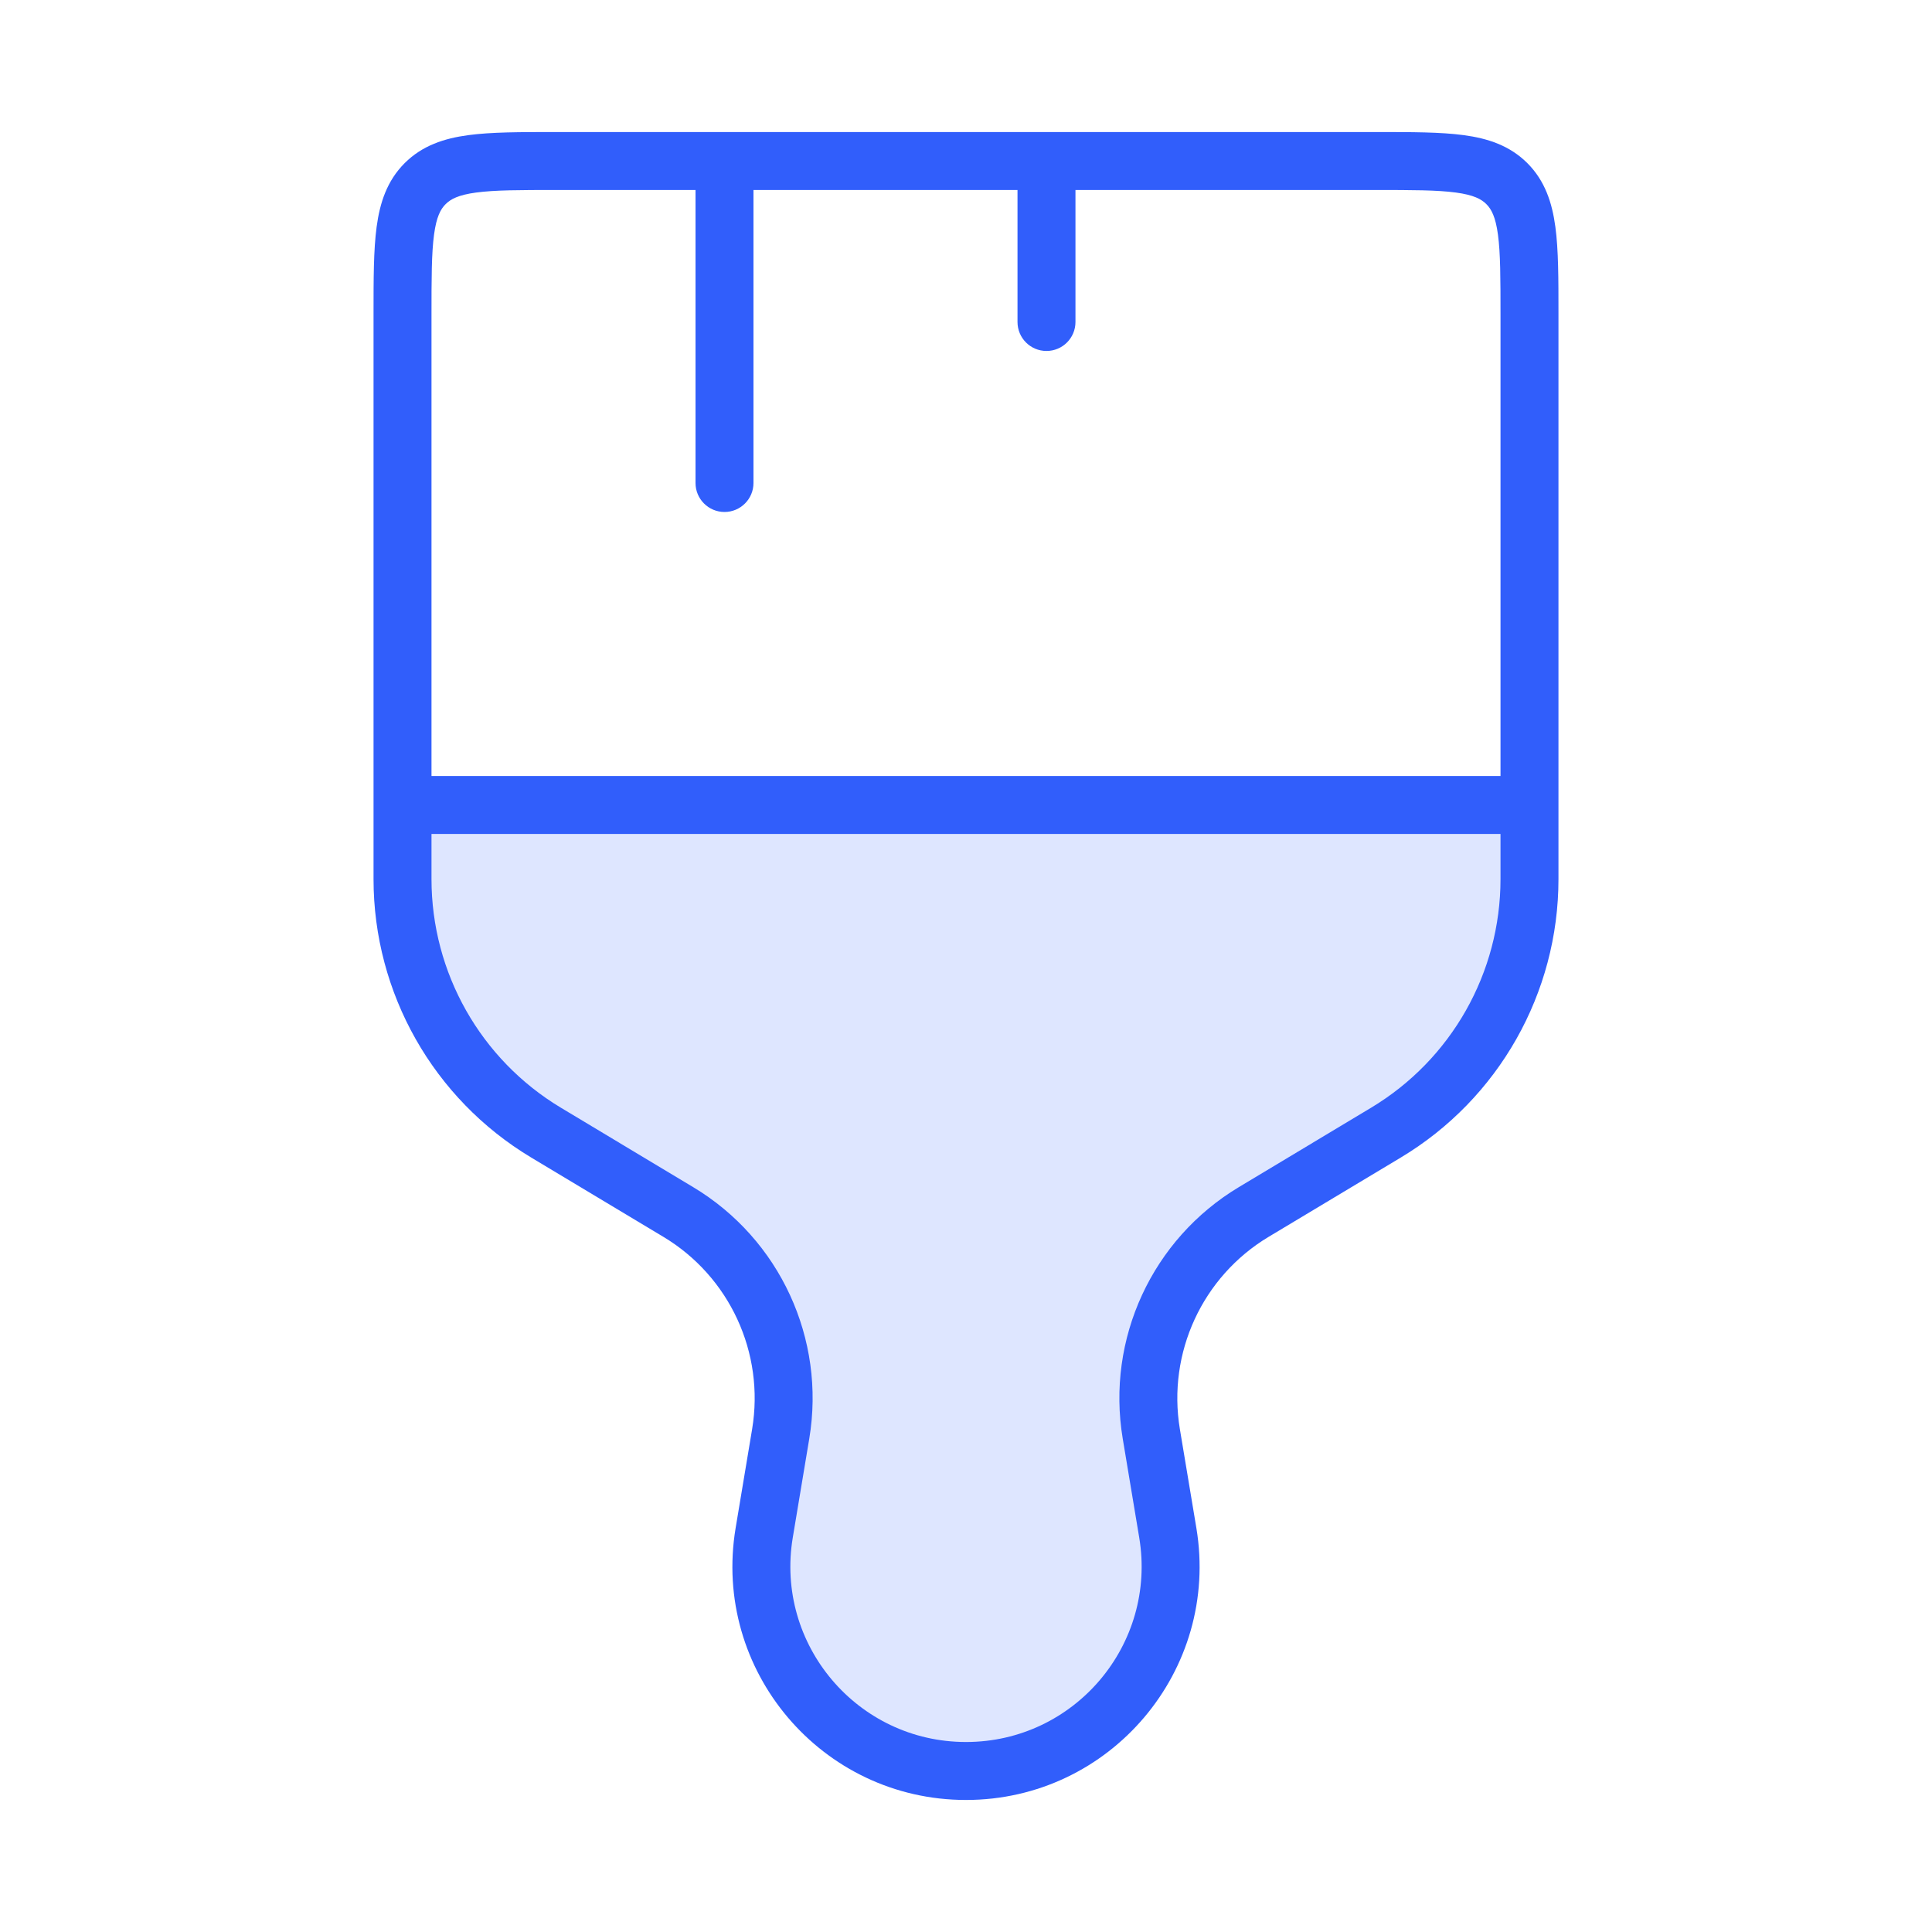
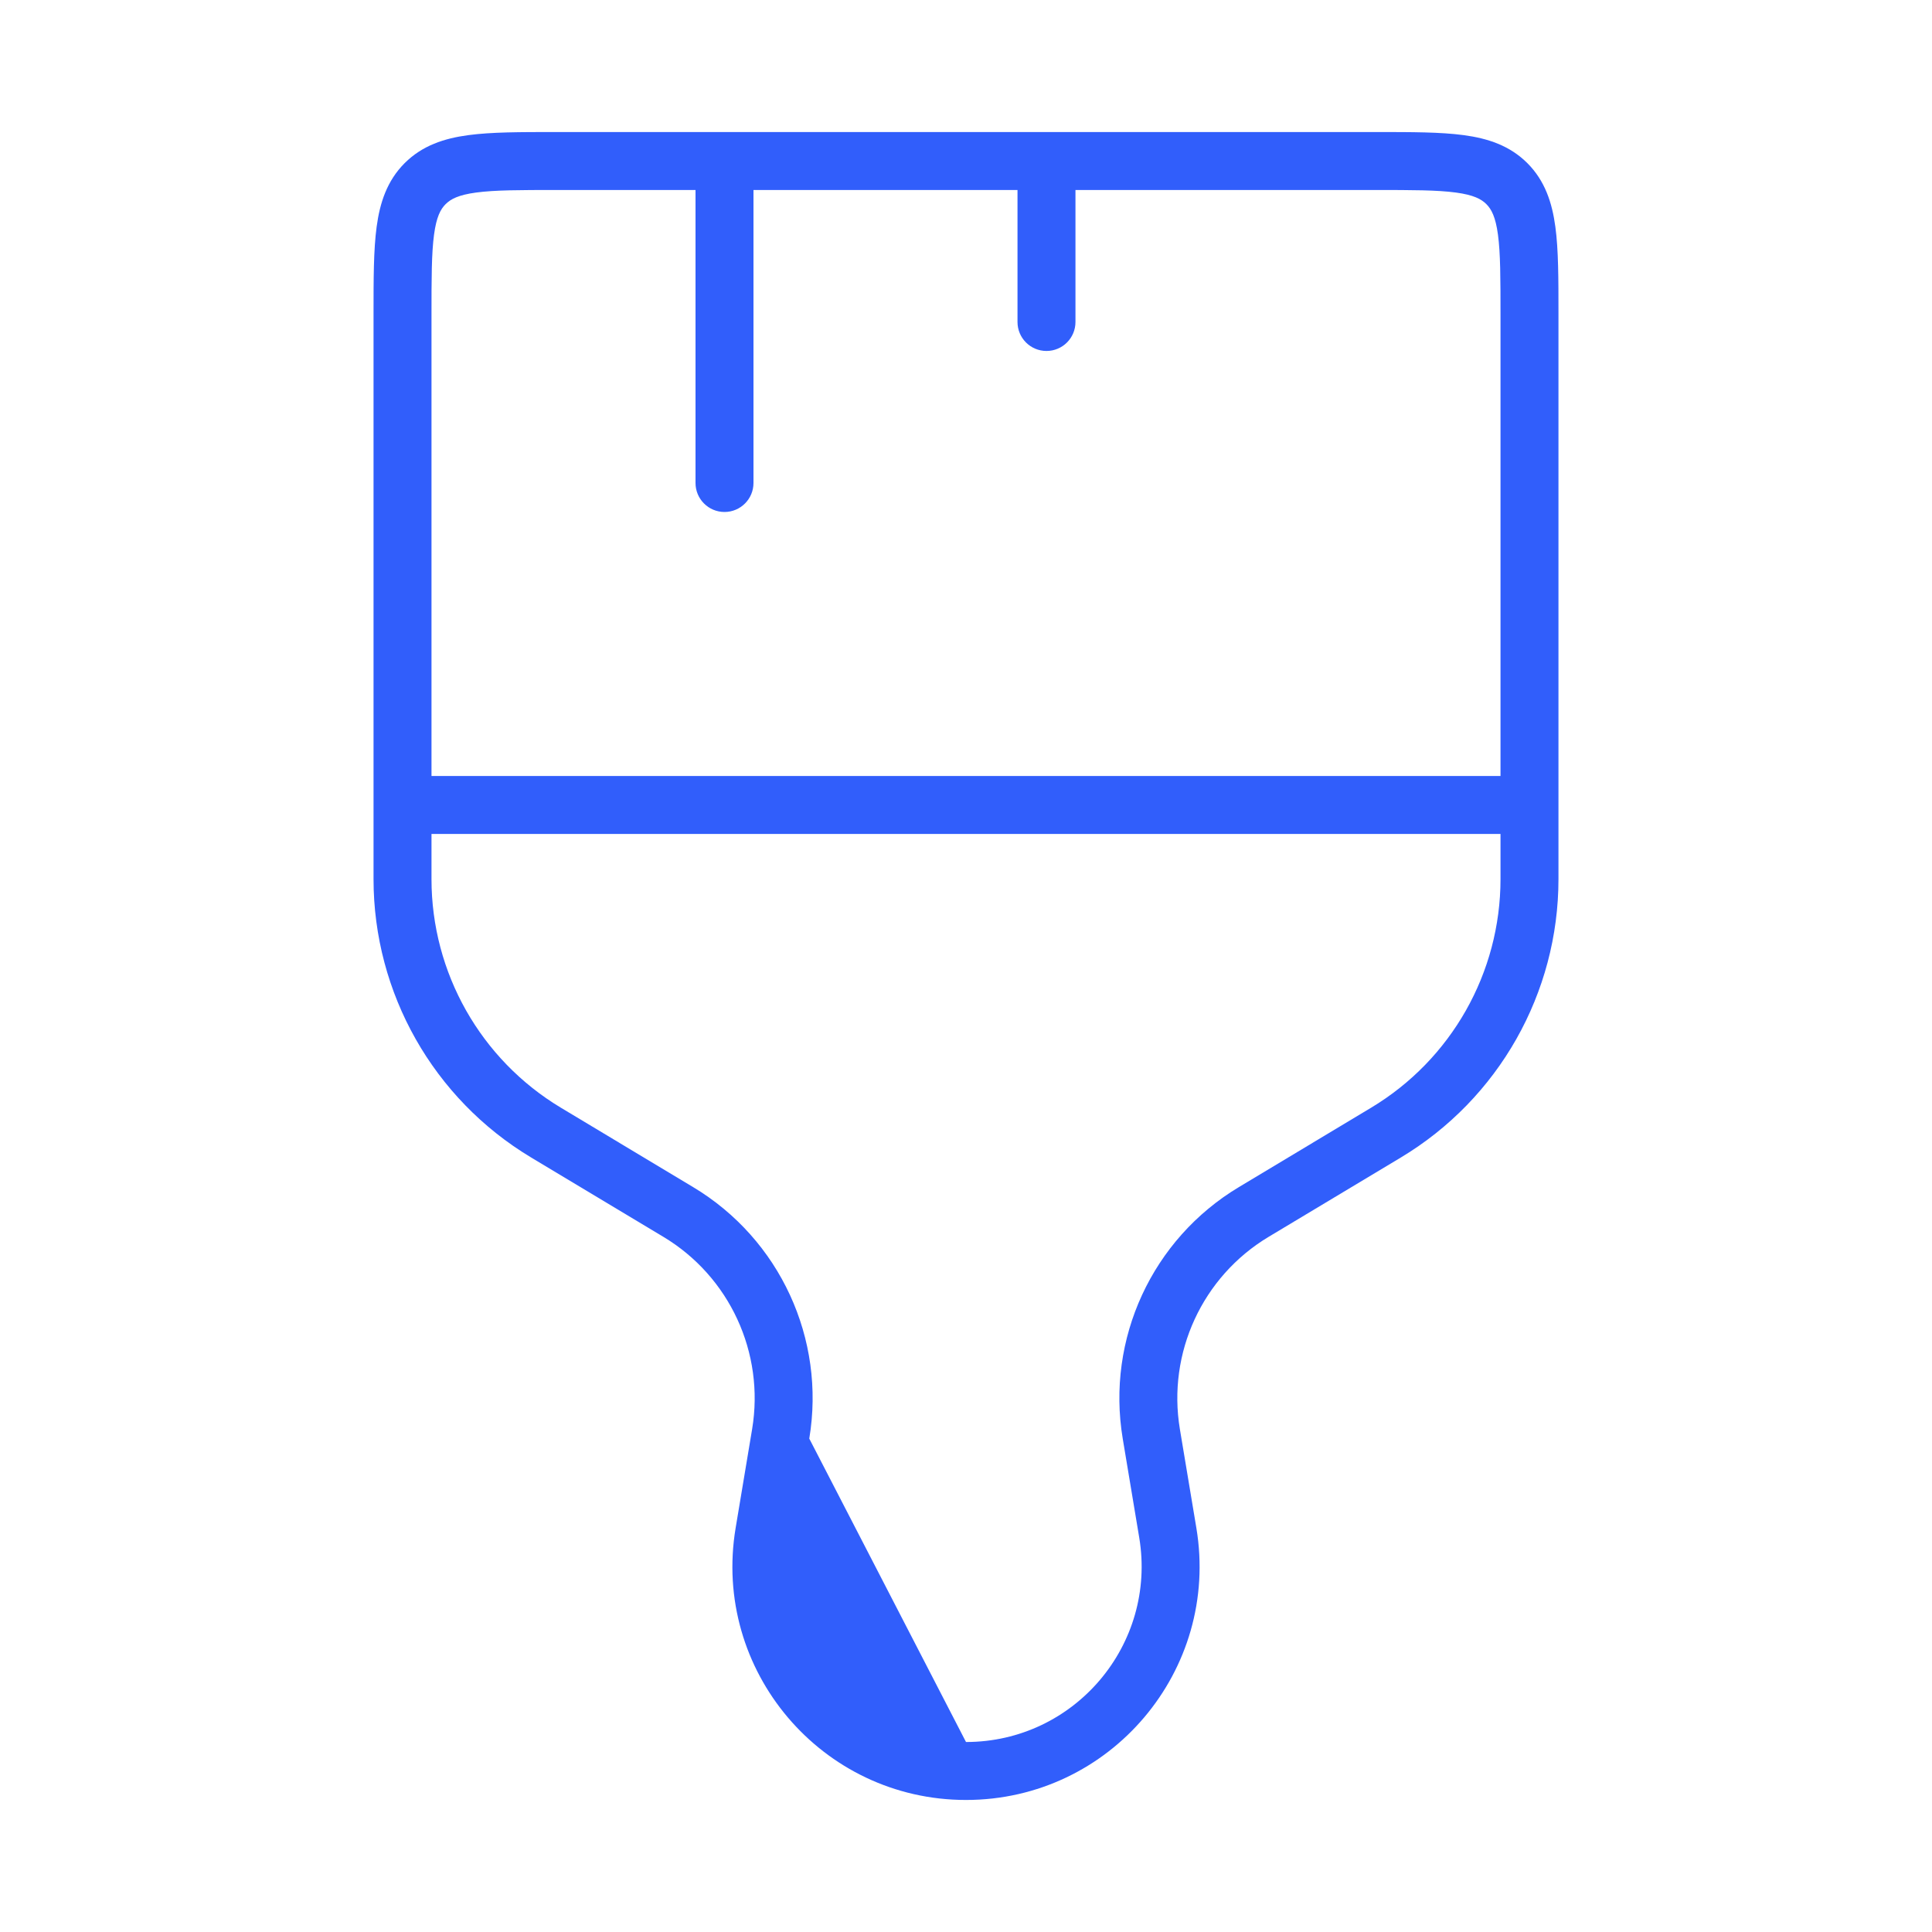
<svg xmlns="http://www.w3.org/2000/svg" width="50" height="50" viewBox="0 0 50 50" fill="none">
-   <path d="M32.448 31.364L35.868 29.312C38.173 27.929 39.583 25.439 39.583 22.751V20.833H10.417V22.751C10.417 25.439 11.827 27.929 14.132 29.312L17.552 31.364C19.532 32.552 20.584 34.83 20.204 37.108L19.777 39.668C19.24 42.895 21.728 45.833 25 45.833C28.272 45.833 30.76 42.895 30.223 39.668L29.796 37.108C29.416 34.83 30.468 32.552 32.448 31.364Z" fill="#315EFB" fill-opacity="0.16" />
-   <path fill-rule="evenodd" clip-rule="evenodd" d="M14.417 3.417L14.365 3.417H14.365C13.466 3.417 12.717 3.417 12.122 3.497C11.494 3.581 10.928 3.767 10.472 4.222C10.017 4.678 9.831 5.244 9.747 5.872C9.667 6.467 9.667 7.216 9.667 8.115L9.667 8.167V20.833V22.751C9.667 25.702 11.215 28.437 13.746 29.956L17.166 32.008C18.882 33.037 19.793 35.011 19.465 36.985L19.038 39.545C18.424 43.23 21.265 46.583 25 46.583C28.735 46.583 31.576 43.23 30.962 39.545L30.535 36.985C30.207 35.011 31.118 33.037 32.834 32.008L36.254 29.956C38.785 28.437 40.333 25.702 40.333 22.751V20.833V8.167V8.115V8.115V8.115V8.115C40.333 7.216 40.333 6.467 40.253 5.872C40.169 5.244 39.983 4.678 39.528 4.222C39.072 3.767 38.506 3.581 37.878 3.497C37.283 3.417 36.534 3.417 35.635 3.417H35.635L35.583 3.417H27.083H18.75H14.417ZM38.833 20.083V8.167C38.833 7.203 38.832 6.555 38.767 6.072C38.705 5.611 38.597 5.413 38.467 5.283C38.337 5.153 38.139 5.045 37.678 4.983C37.195 4.918 36.547 4.917 35.583 4.917H27.833V8.333C27.833 8.748 27.497 9.083 27.083 9.083C26.669 9.083 26.333 8.748 26.333 8.333V4.917H19.5V12.5C19.5 12.914 19.164 13.25 18.75 13.25C18.336 13.25 18 12.914 18 12.5V4.917H14.417C13.453 4.917 12.805 4.918 12.322 4.983C11.861 5.045 11.663 5.153 11.533 5.283C11.402 5.413 11.295 5.611 11.233 6.072C11.168 6.555 11.167 7.203 11.167 8.167V20.083H38.833ZM11.167 21.583H38.833V22.751C38.833 25.175 37.561 27.422 35.482 28.669L32.062 30.722C29.818 32.068 28.626 34.65 29.056 37.231L29.483 39.792C29.944 42.562 27.808 45.083 25 45.083C22.192 45.083 20.056 42.562 20.517 39.792L20.944 37.231C21.374 34.65 20.182 32.068 17.938 30.722L14.518 28.669C12.439 27.422 11.167 25.175 11.167 22.751V21.583Z" fill="#315EFB" />
+   <path fill-rule="evenodd" clip-rule="evenodd" d="M14.417 3.417L14.365 3.417H14.365C13.466 3.417 12.717 3.417 12.122 3.497C11.494 3.581 10.928 3.767 10.472 4.222C10.017 4.678 9.831 5.244 9.747 5.872C9.667 6.467 9.667 7.216 9.667 8.115L9.667 8.167V20.833V22.751C9.667 25.702 11.215 28.437 13.746 29.956L17.166 32.008C18.882 33.037 19.793 35.011 19.465 36.985L19.038 39.545C18.424 43.23 21.265 46.583 25 46.583C28.735 46.583 31.576 43.23 30.962 39.545L30.535 36.985C30.207 35.011 31.118 33.037 32.834 32.008L36.254 29.956C38.785 28.437 40.333 25.702 40.333 22.751V20.833V8.167V8.115V8.115V8.115V8.115C40.333 7.216 40.333 6.467 40.253 5.872C40.169 5.244 39.983 4.678 39.528 4.222C39.072 3.767 38.506 3.581 37.878 3.497C37.283 3.417 36.534 3.417 35.635 3.417H35.635L35.583 3.417H27.083H18.75H14.417ZM38.833 20.083V8.167C38.833 7.203 38.832 6.555 38.767 6.072C38.705 5.611 38.597 5.413 38.467 5.283C38.337 5.153 38.139 5.045 37.678 4.983C37.195 4.918 36.547 4.917 35.583 4.917H27.833V8.333C27.833 8.748 27.497 9.083 27.083 9.083C26.669 9.083 26.333 8.748 26.333 8.333V4.917H19.5V12.5C19.5 12.914 19.164 13.25 18.75 13.25C18.336 13.25 18 12.914 18 12.5V4.917H14.417C13.453 4.917 12.805 4.918 12.322 4.983C11.861 5.045 11.663 5.153 11.533 5.283C11.402 5.413 11.295 5.611 11.233 6.072C11.168 6.555 11.167 7.203 11.167 8.167V20.083H38.833ZM11.167 21.583H38.833V22.751C38.833 25.175 37.561 27.422 35.482 28.669L32.062 30.722C29.818 32.068 28.626 34.65 29.056 37.231L29.483 39.792C29.944 42.562 27.808 45.083 25 45.083L20.944 37.231C21.374 34.65 20.182 32.068 17.938 30.722L14.518 28.669C12.439 27.422 11.167 25.175 11.167 22.751V21.583Z" fill="#315EFB" />
</svg>